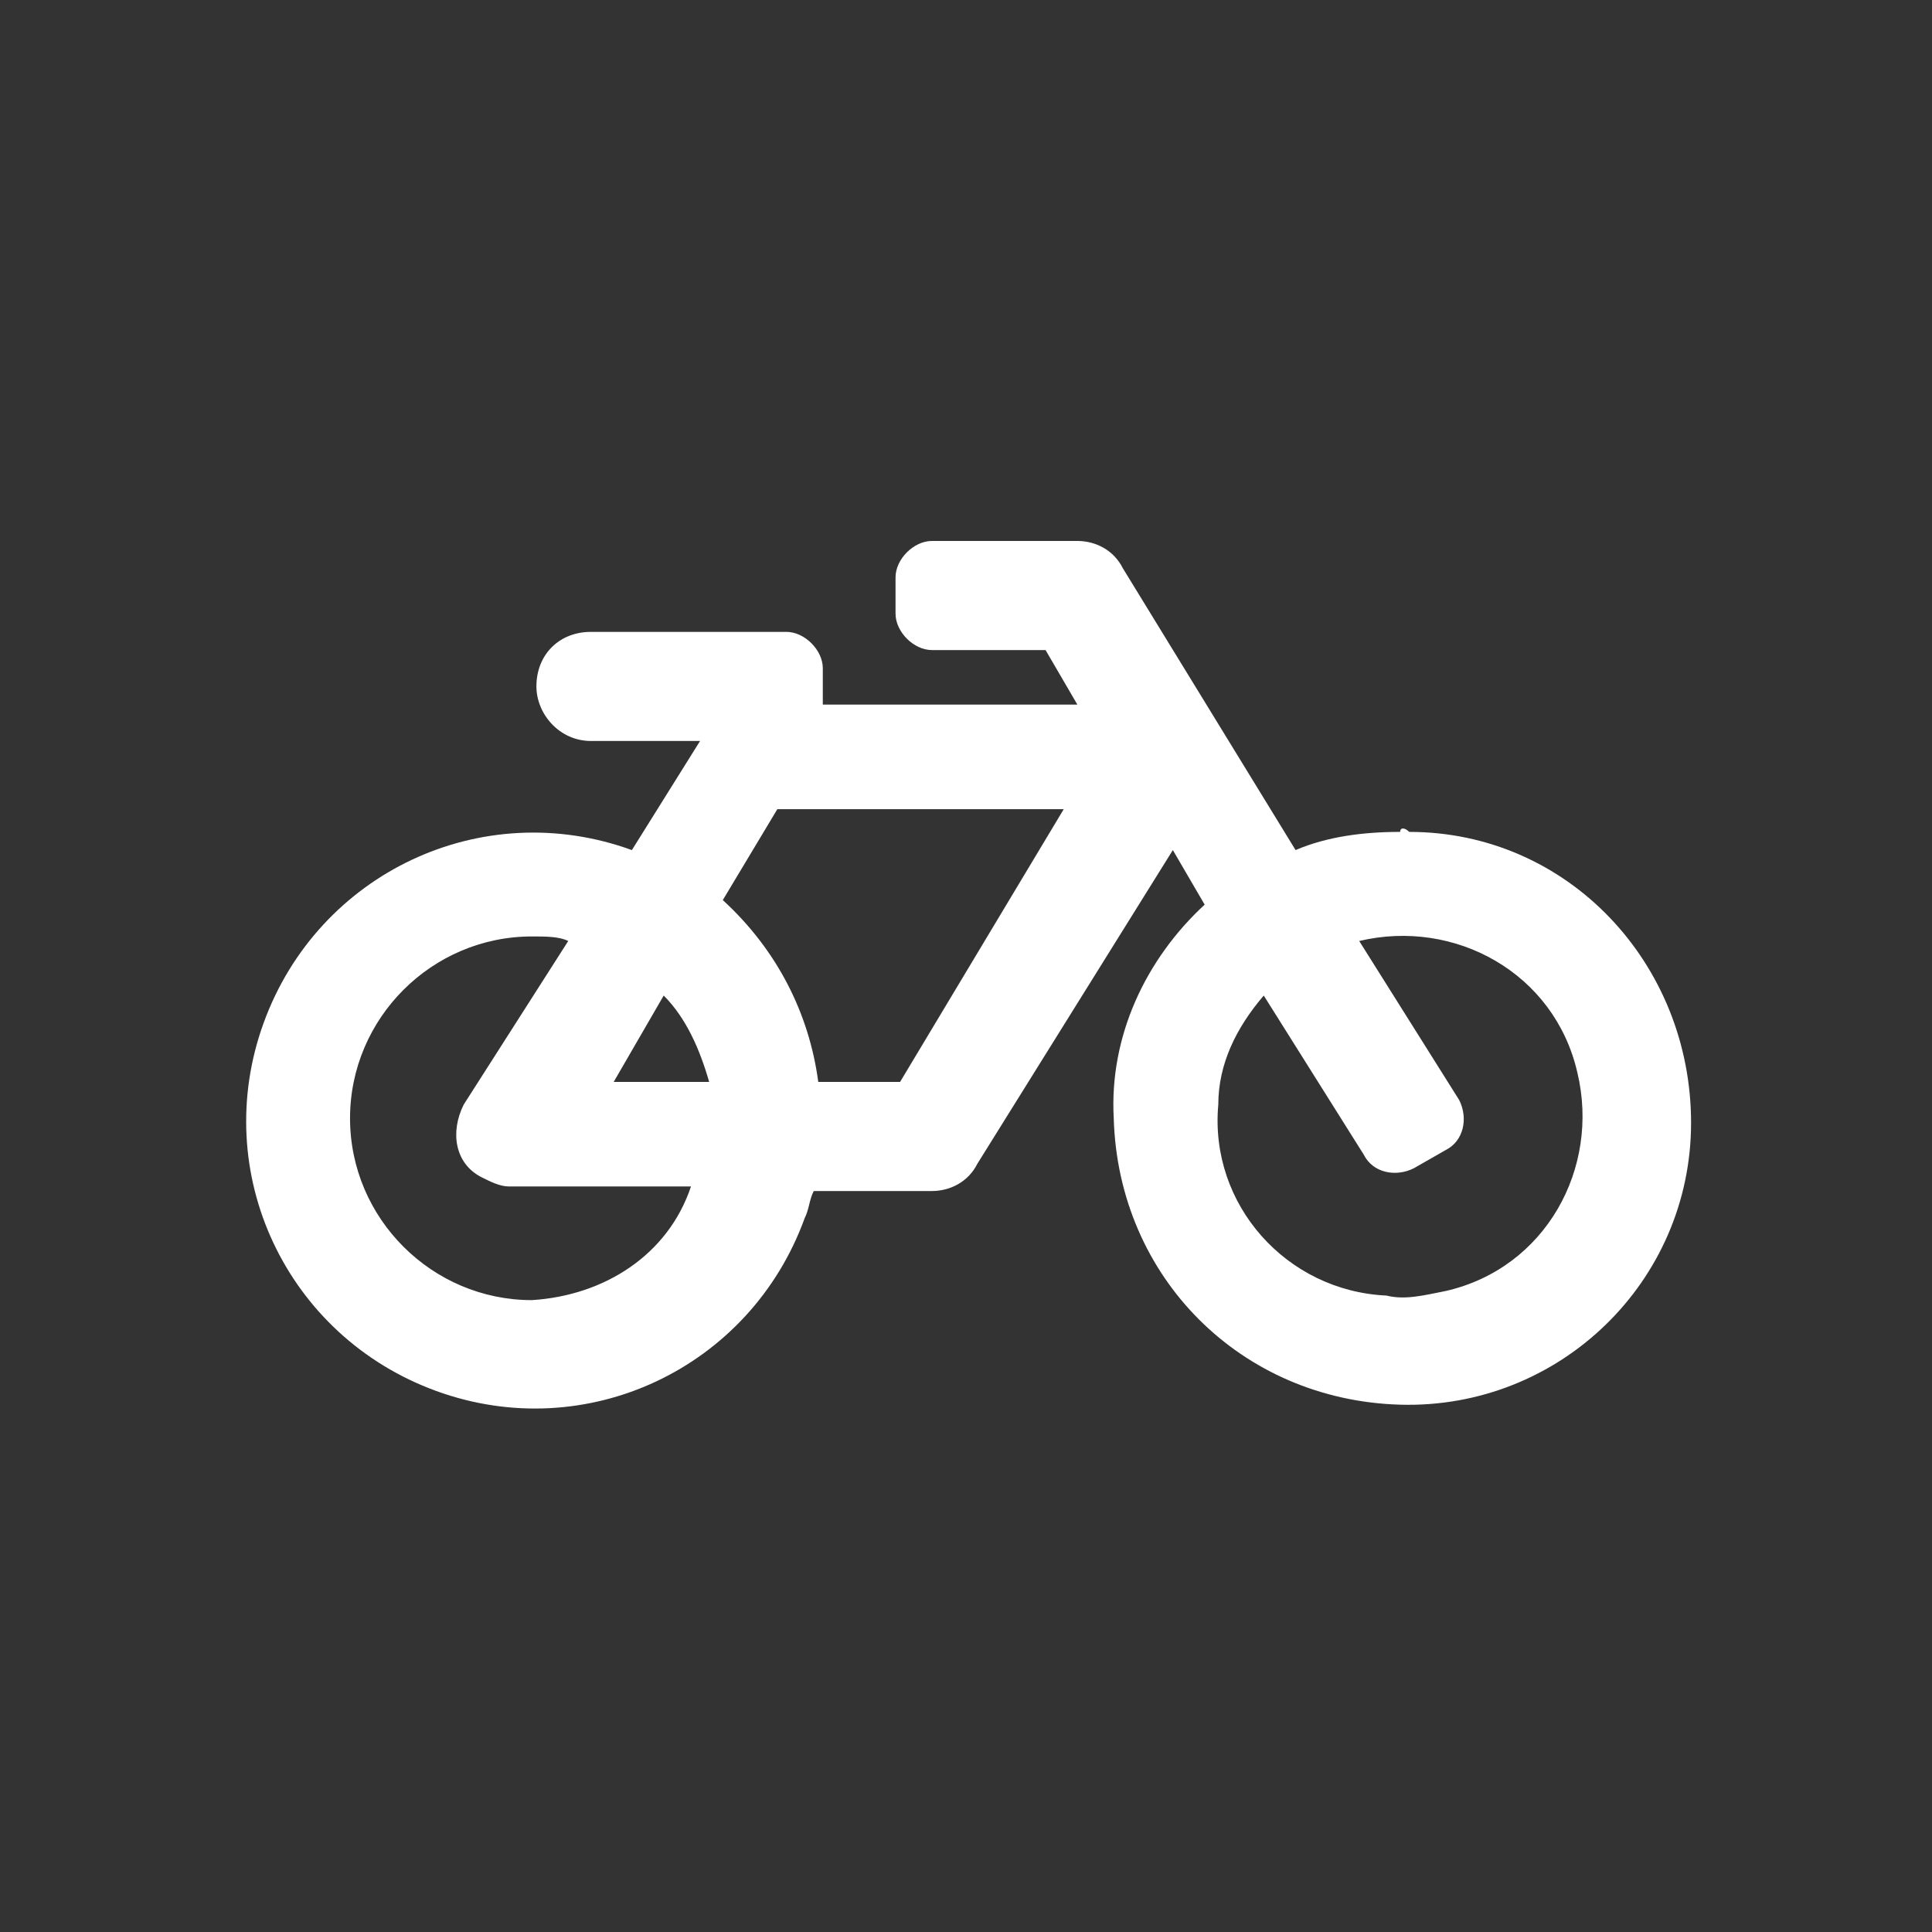
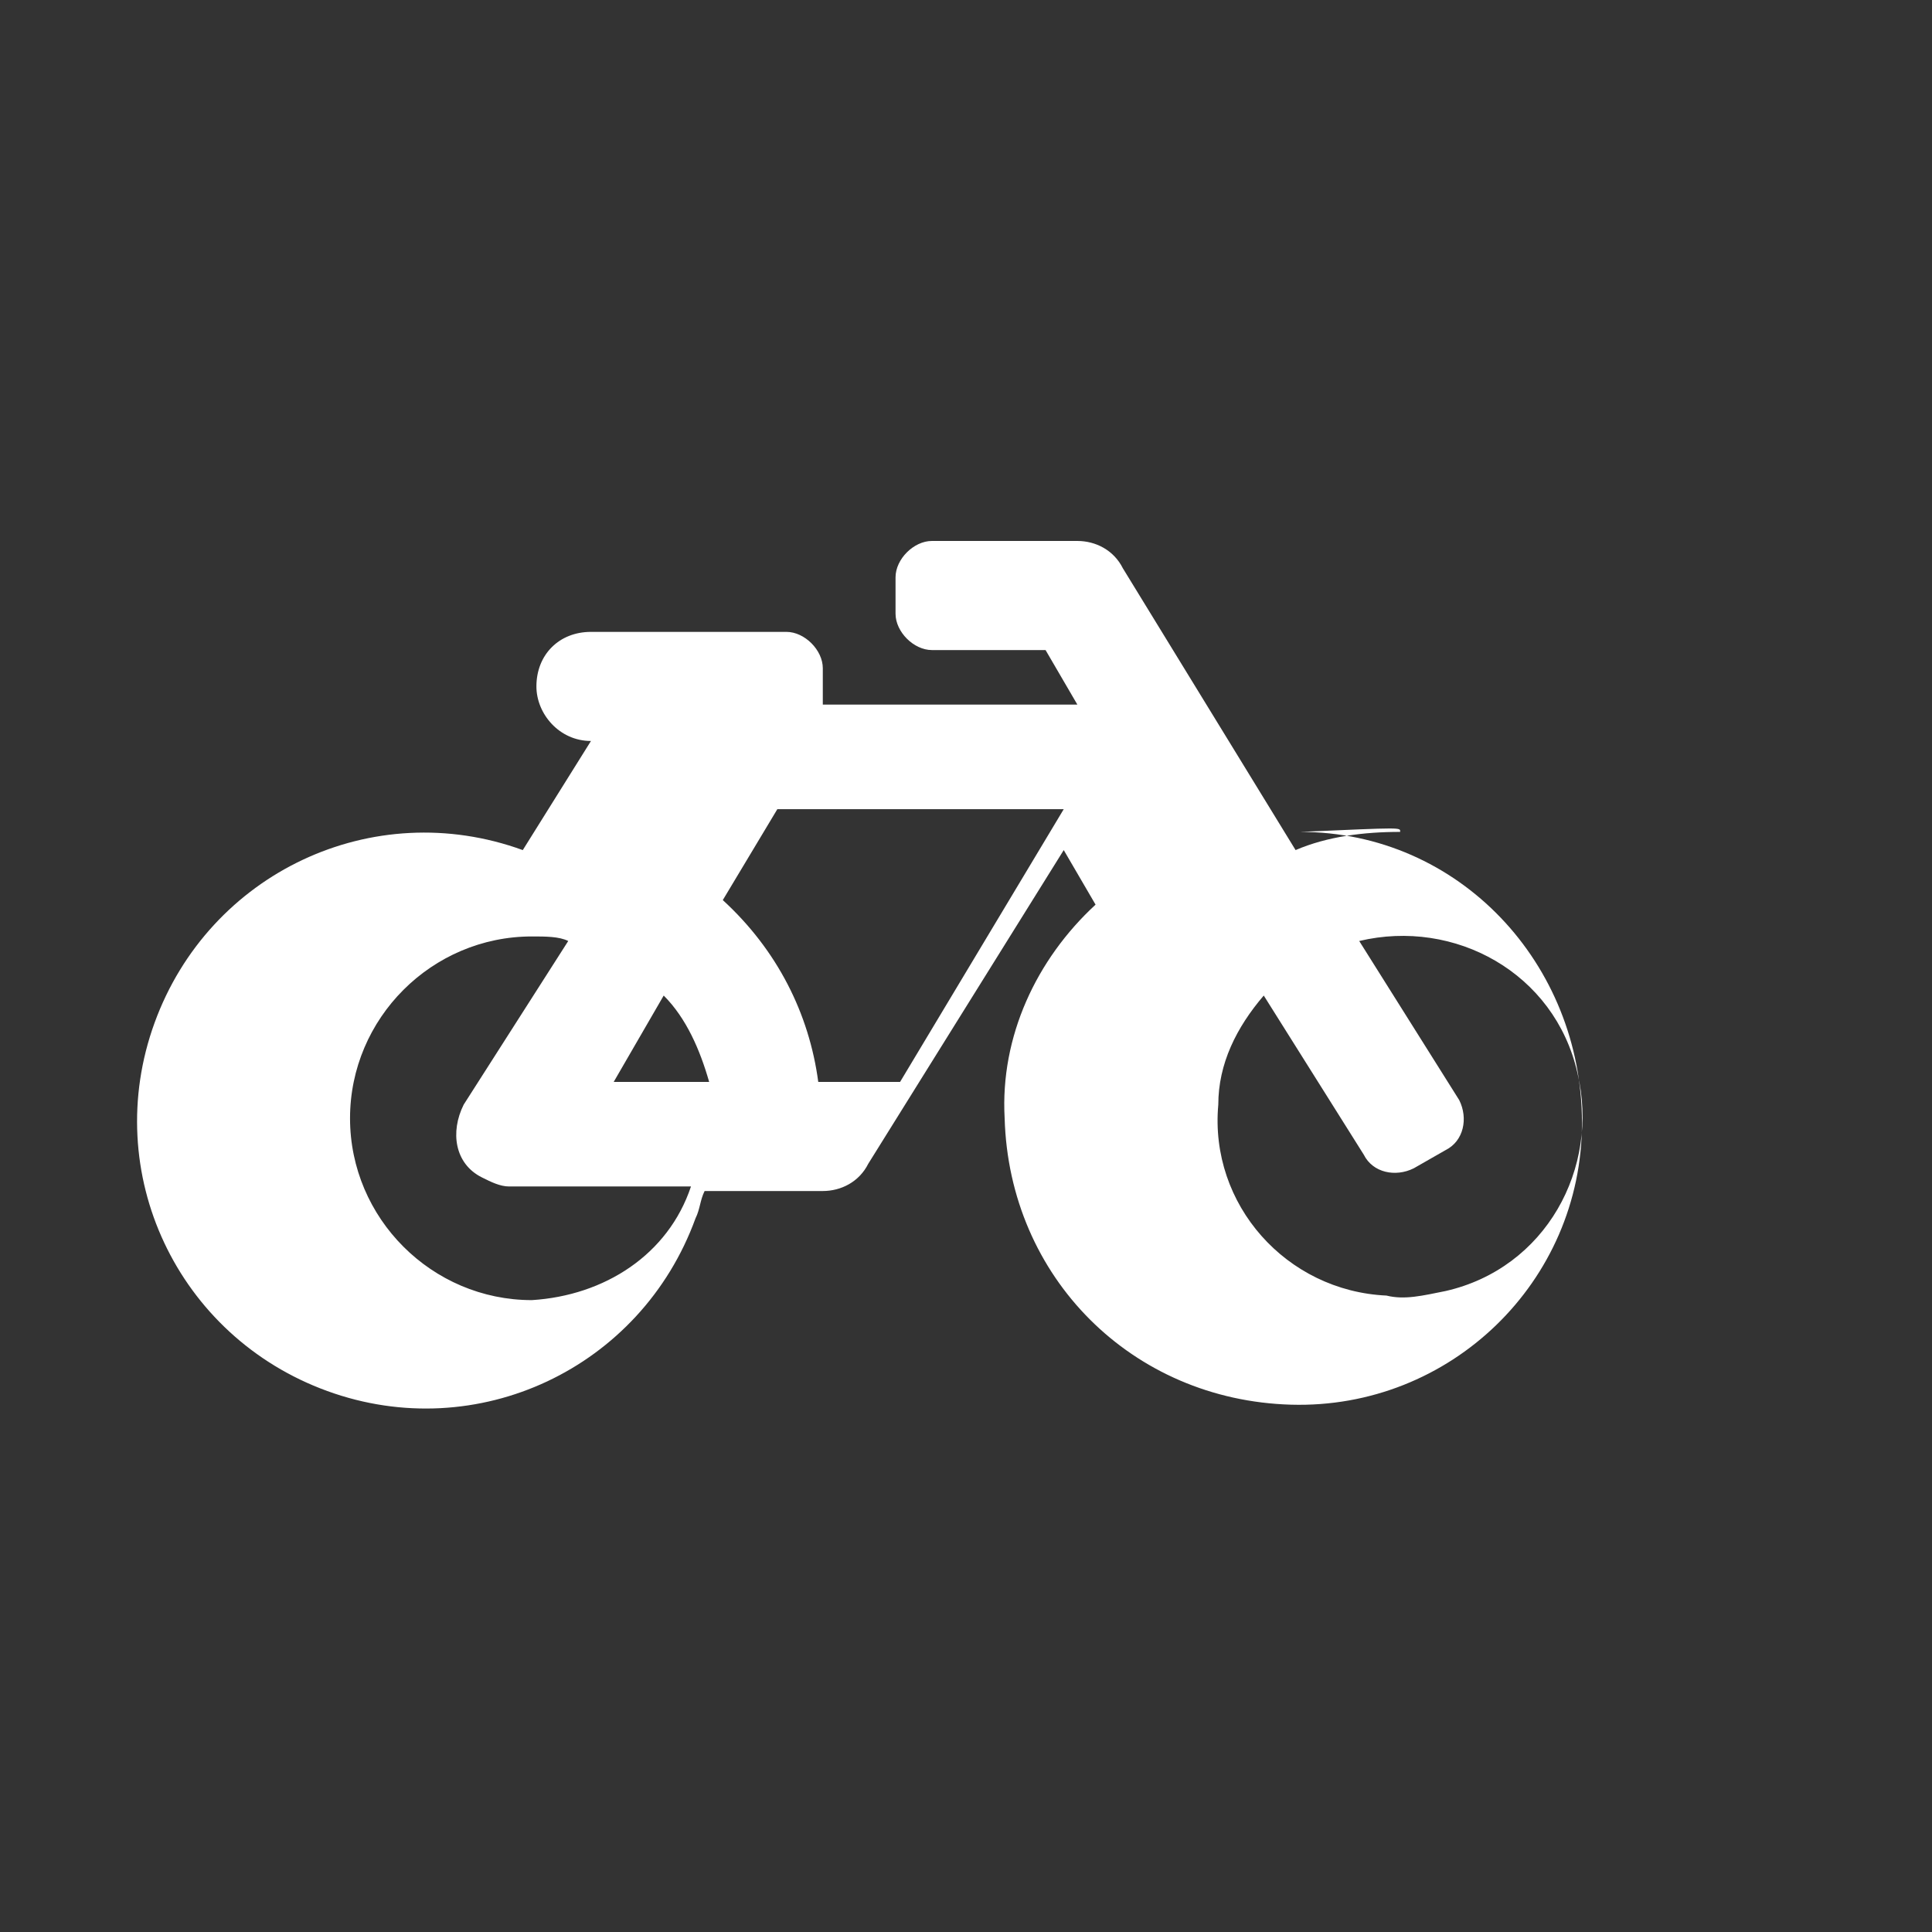
<svg xmlns="http://www.w3.org/2000/svg" version="1.1" id="Laag_1" x="0px" y="0px" viewBox="0 0 42.5 42.5" style="enable-background:new 0 0 42.5 42.5;" xml:space="preserve">
  <rect x="0" y="0" width="42.5" height="42.5" fill="#333333" stroke="none" />
  <style type="text/css">
	.st0{clip-path:url(#SVGID_00000085214440883721690470000007230807140163374498_);}
	.st1{clip-path:url(#SVGID_00000161628123724206013490000013621725977118441384_);}
	.st2{fill-rule:evenodd;clip-rule:evenodd;}
</style>
-   <path id="Icon_awesome-bicycle" fill="#fff" d="M30.8,18.3c-0.8,0-1.6,0.1-2.3,0.4l-3.8-6.2c-0.2-0.4-0.6-0.6-1-0.6h-3.2c-0.4,0-0.8,0.4-0.8,0.8  v0.8c0,0.4,0.4,0.8,0.8,0.8H23l0.7,1.2h-5.6v-0.8c0-0.4-0.4-0.8-0.8-0.8l0,0h-4.3c-0.7,0-1.2,0.5-1.2,1.2c0,0,0,0,0,0  c0,0.6,0.5,1.2,1.2,1.2h2.4l-1.5,2.4c-3.3-1.2-6.9,0.5-8.1,3.8s0.5,6.9,3.8,8.1s6.9-0.5,8.1-3.8c0.1-0.2,0.1-0.4,0.2-0.6h2.6  c0.4,0,0.8-0.2,1-0.6l4.3-6.9l0.7,1.2c-1.3,1.2-2.1,2.9-2,4.7c0.1,3.5,2.8,6.2,6.3,6.3c3.5,0.1,6.4-2.7,6.4-6.2s-2.7-6.4-6.2-6.4  C30.9,18.2,30.8,18.2,30.8,18.3L30.8,18.3z M14.6,21.9c0.5,0.5,0.8,1.2,1,1.9h-2.1L14.6,21.9z M11.7,28.6c-2.2,0-4-1.8-4-4  s1.8-4,4-4c0.3,0,0.6,0,0.8,0.1l-2.3,3.6c-0.3,0.6-0.2,1.3,0.4,1.6c0.2,0.1,0.4,0.2,0.6,0.2h4C14.7,27.6,13.3,28.5,11.7,28.6  L11.7,28.6z M19.8,23.8H18c-0.2-1.5-0.9-2.9-2.1-4l1.2-2h6.3L19.8,23.8L19.8,23.8z M30.5,28.5c-2.2-0.1-3.9-2-3.7-4.2  c0-0.9,0.4-1.7,1-2.4l2.2,3.5c0.2,0.4,0.7,0.5,1.1,0.3c0,0,0,0,0,0l0.7-0.4c0.4-0.2,0.5-0.7,0.3-1.1c0,0,0,0,0,0l-2.2-3.5  c2.1-0.5,4.3,0.7,4.8,2.9c0.5,2.1-0.7,4.3-2.9,4.8C31.3,28.5,30.9,28.6,30.5,28.5L30.5,28.5z" />
+   <path id="Icon_awesome-bicycle" fill="#fff" d="M30.8,18.3c-0.8,0-1.6,0.1-2.3,0.4l-3.8-6.2c-0.2-0.4-0.6-0.6-1-0.6h-3.2c-0.4,0-0.8,0.4-0.8,0.8  v0.8c0,0.4,0.4,0.8,0.8,0.8H23l0.7,1.2h-5.6v-0.8c0-0.4-0.4-0.8-0.8-0.8l0,0h-4.3c-0.7,0-1.2,0.5-1.2,1.2c0,0,0,0,0,0  c0,0.6,0.5,1.2,1.2,1.2l-1.5,2.4c-3.3-1.2-6.9,0.5-8.1,3.8s0.5,6.9,3.8,8.1s6.9-0.5,8.1-3.8c0.1-0.2,0.1-0.4,0.2-0.6h2.6  c0.4,0,0.8-0.2,1-0.6l4.3-6.9l0.7,1.2c-1.3,1.2-2.1,2.9-2,4.7c0.1,3.5,2.8,6.2,6.3,6.3c3.5,0.1,6.4-2.7,6.4-6.2s-2.7-6.4-6.2-6.4  C30.9,18.2,30.8,18.2,30.8,18.3L30.8,18.3z M14.6,21.9c0.5,0.5,0.8,1.2,1,1.9h-2.1L14.6,21.9z M11.7,28.6c-2.2,0-4-1.8-4-4  s1.8-4,4-4c0.3,0,0.6,0,0.8,0.1l-2.3,3.6c-0.3,0.6-0.2,1.3,0.4,1.6c0.2,0.1,0.4,0.2,0.6,0.2h4C14.7,27.6,13.3,28.5,11.7,28.6  L11.7,28.6z M19.8,23.8H18c-0.2-1.5-0.9-2.9-2.1-4l1.2-2h6.3L19.8,23.8L19.8,23.8z M30.5,28.5c-2.2-0.1-3.9-2-3.7-4.2  c0-0.9,0.4-1.7,1-2.4l2.2,3.5c0.2,0.4,0.7,0.5,1.1,0.3c0,0,0,0,0,0l0.7-0.4c0.4-0.2,0.5-0.7,0.3-1.1c0,0,0,0,0,0l-2.2-3.5  c2.1-0.5,4.3,0.7,4.8,2.9c0.5,2.1-0.7,4.3-2.9,4.8C31.3,28.5,30.9,28.6,30.5,28.5L30.5,28.5z" />
</svg>